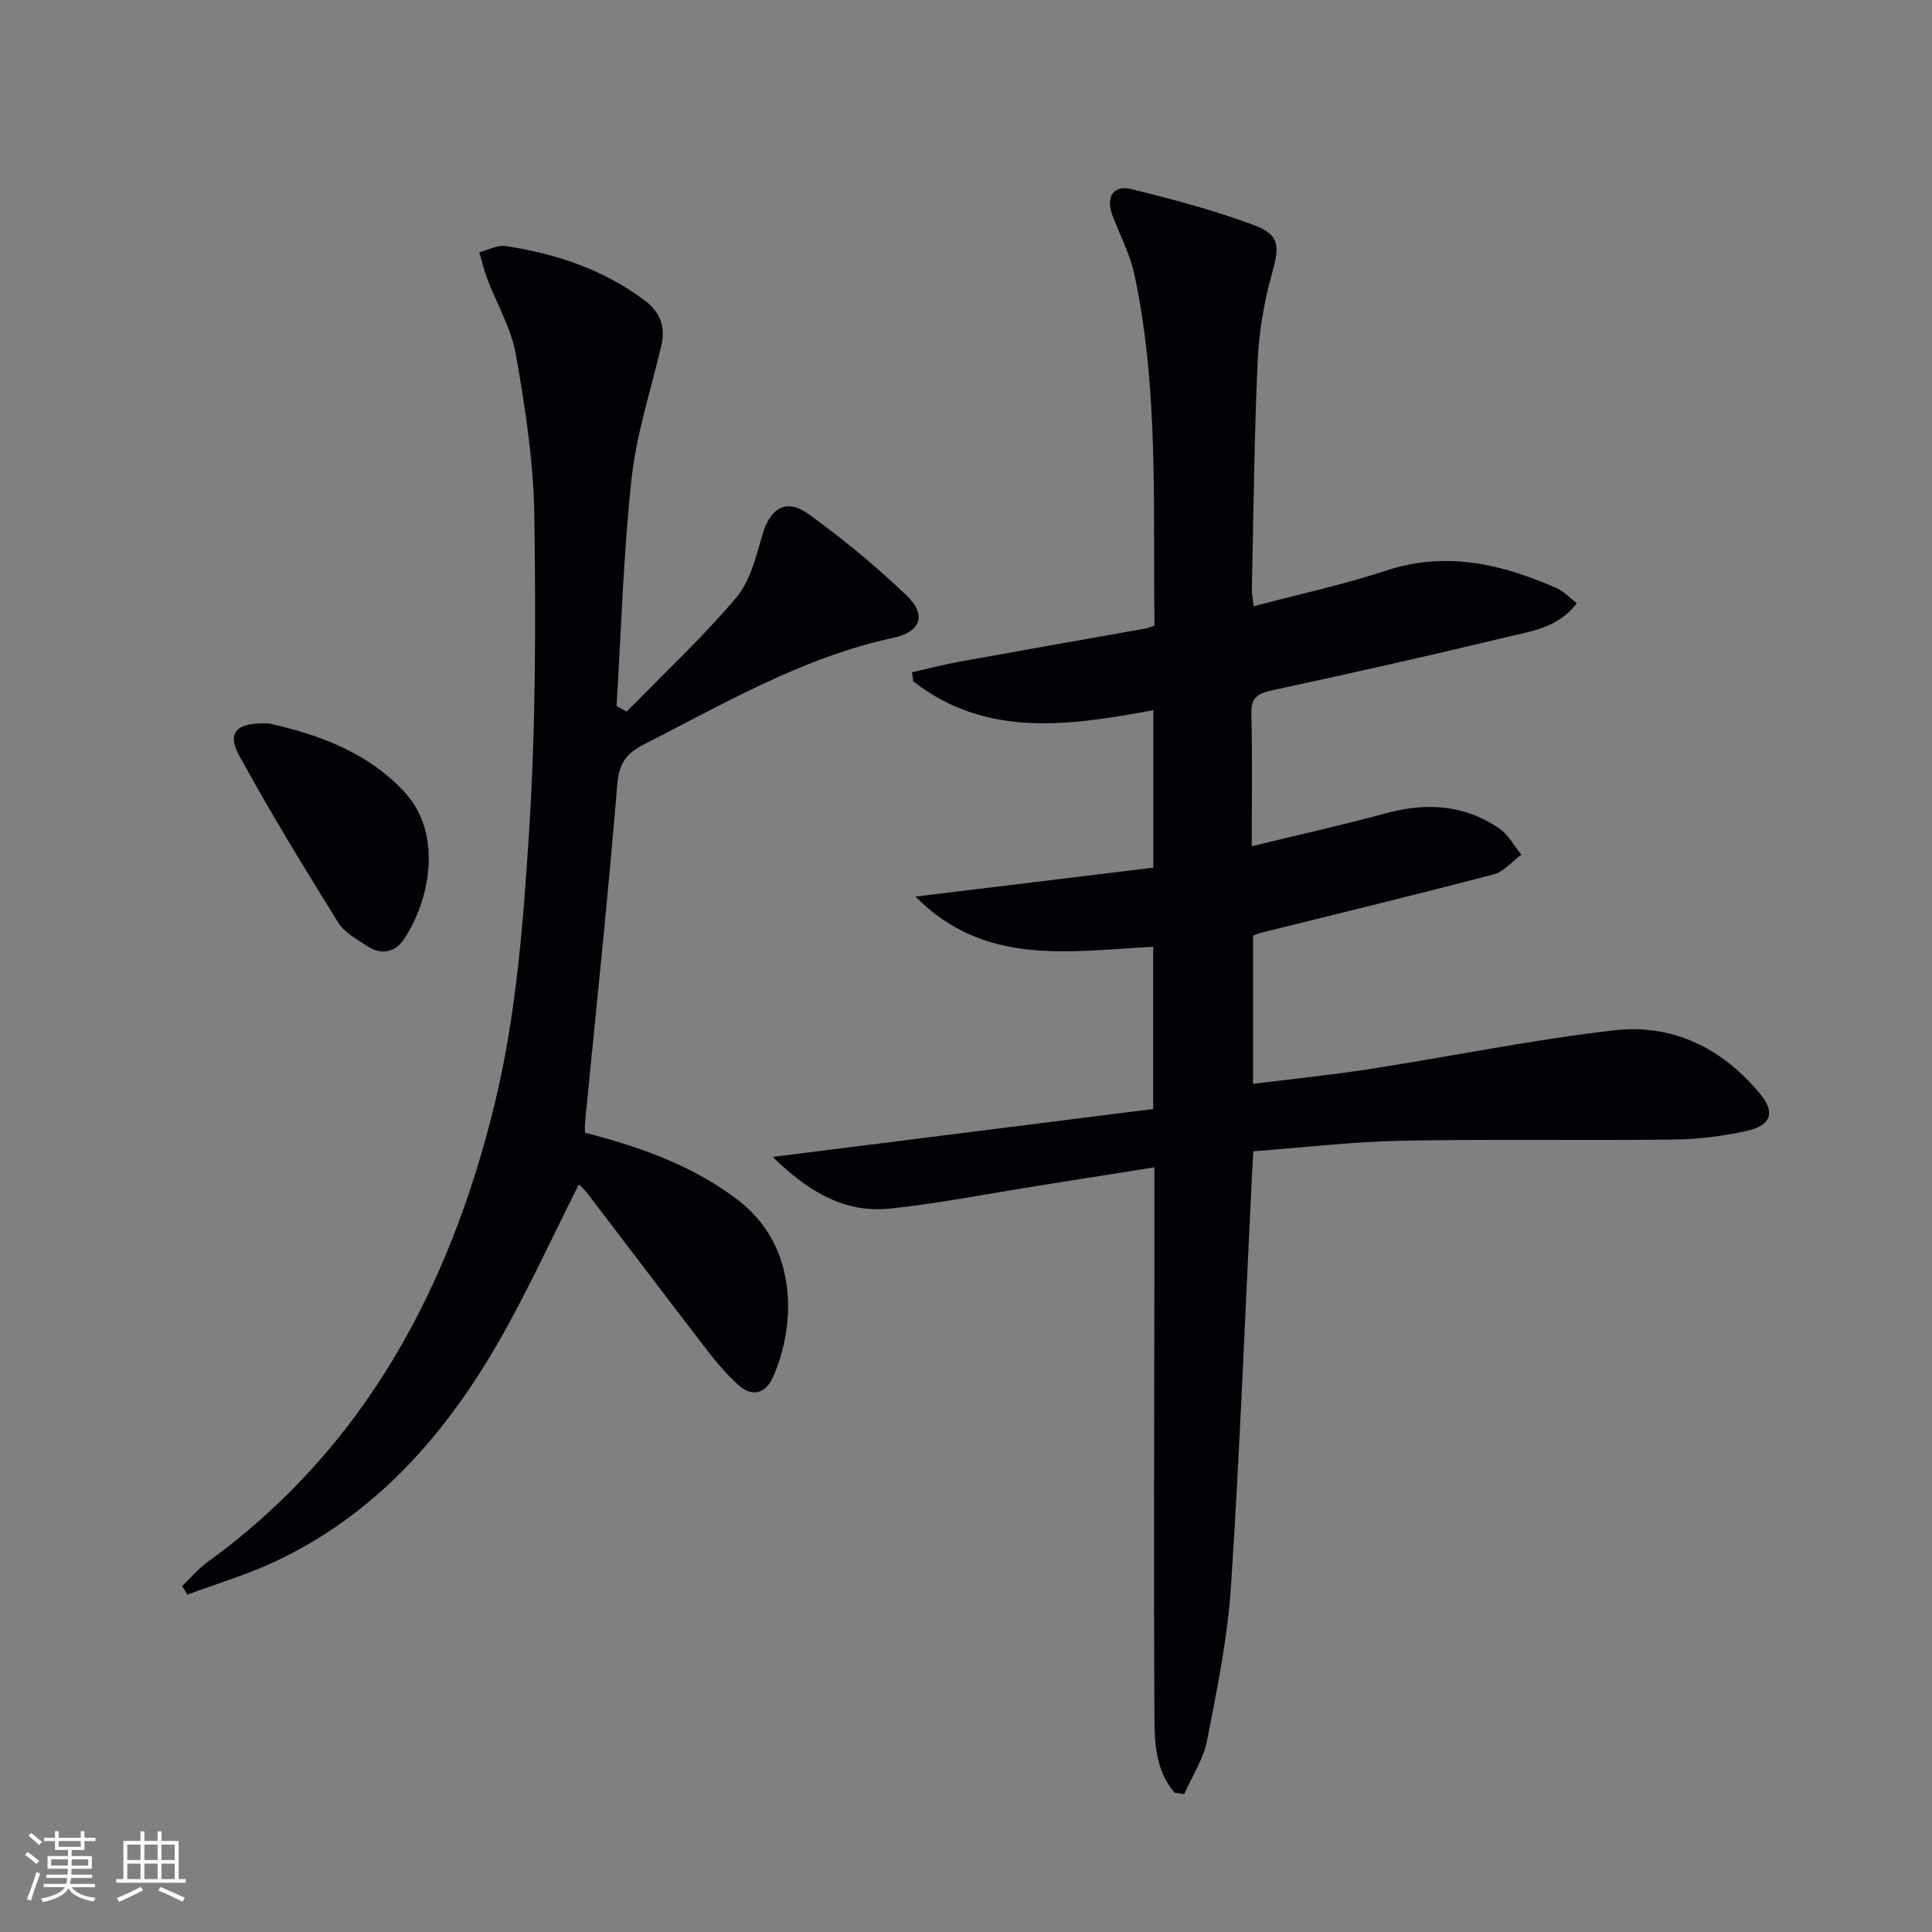
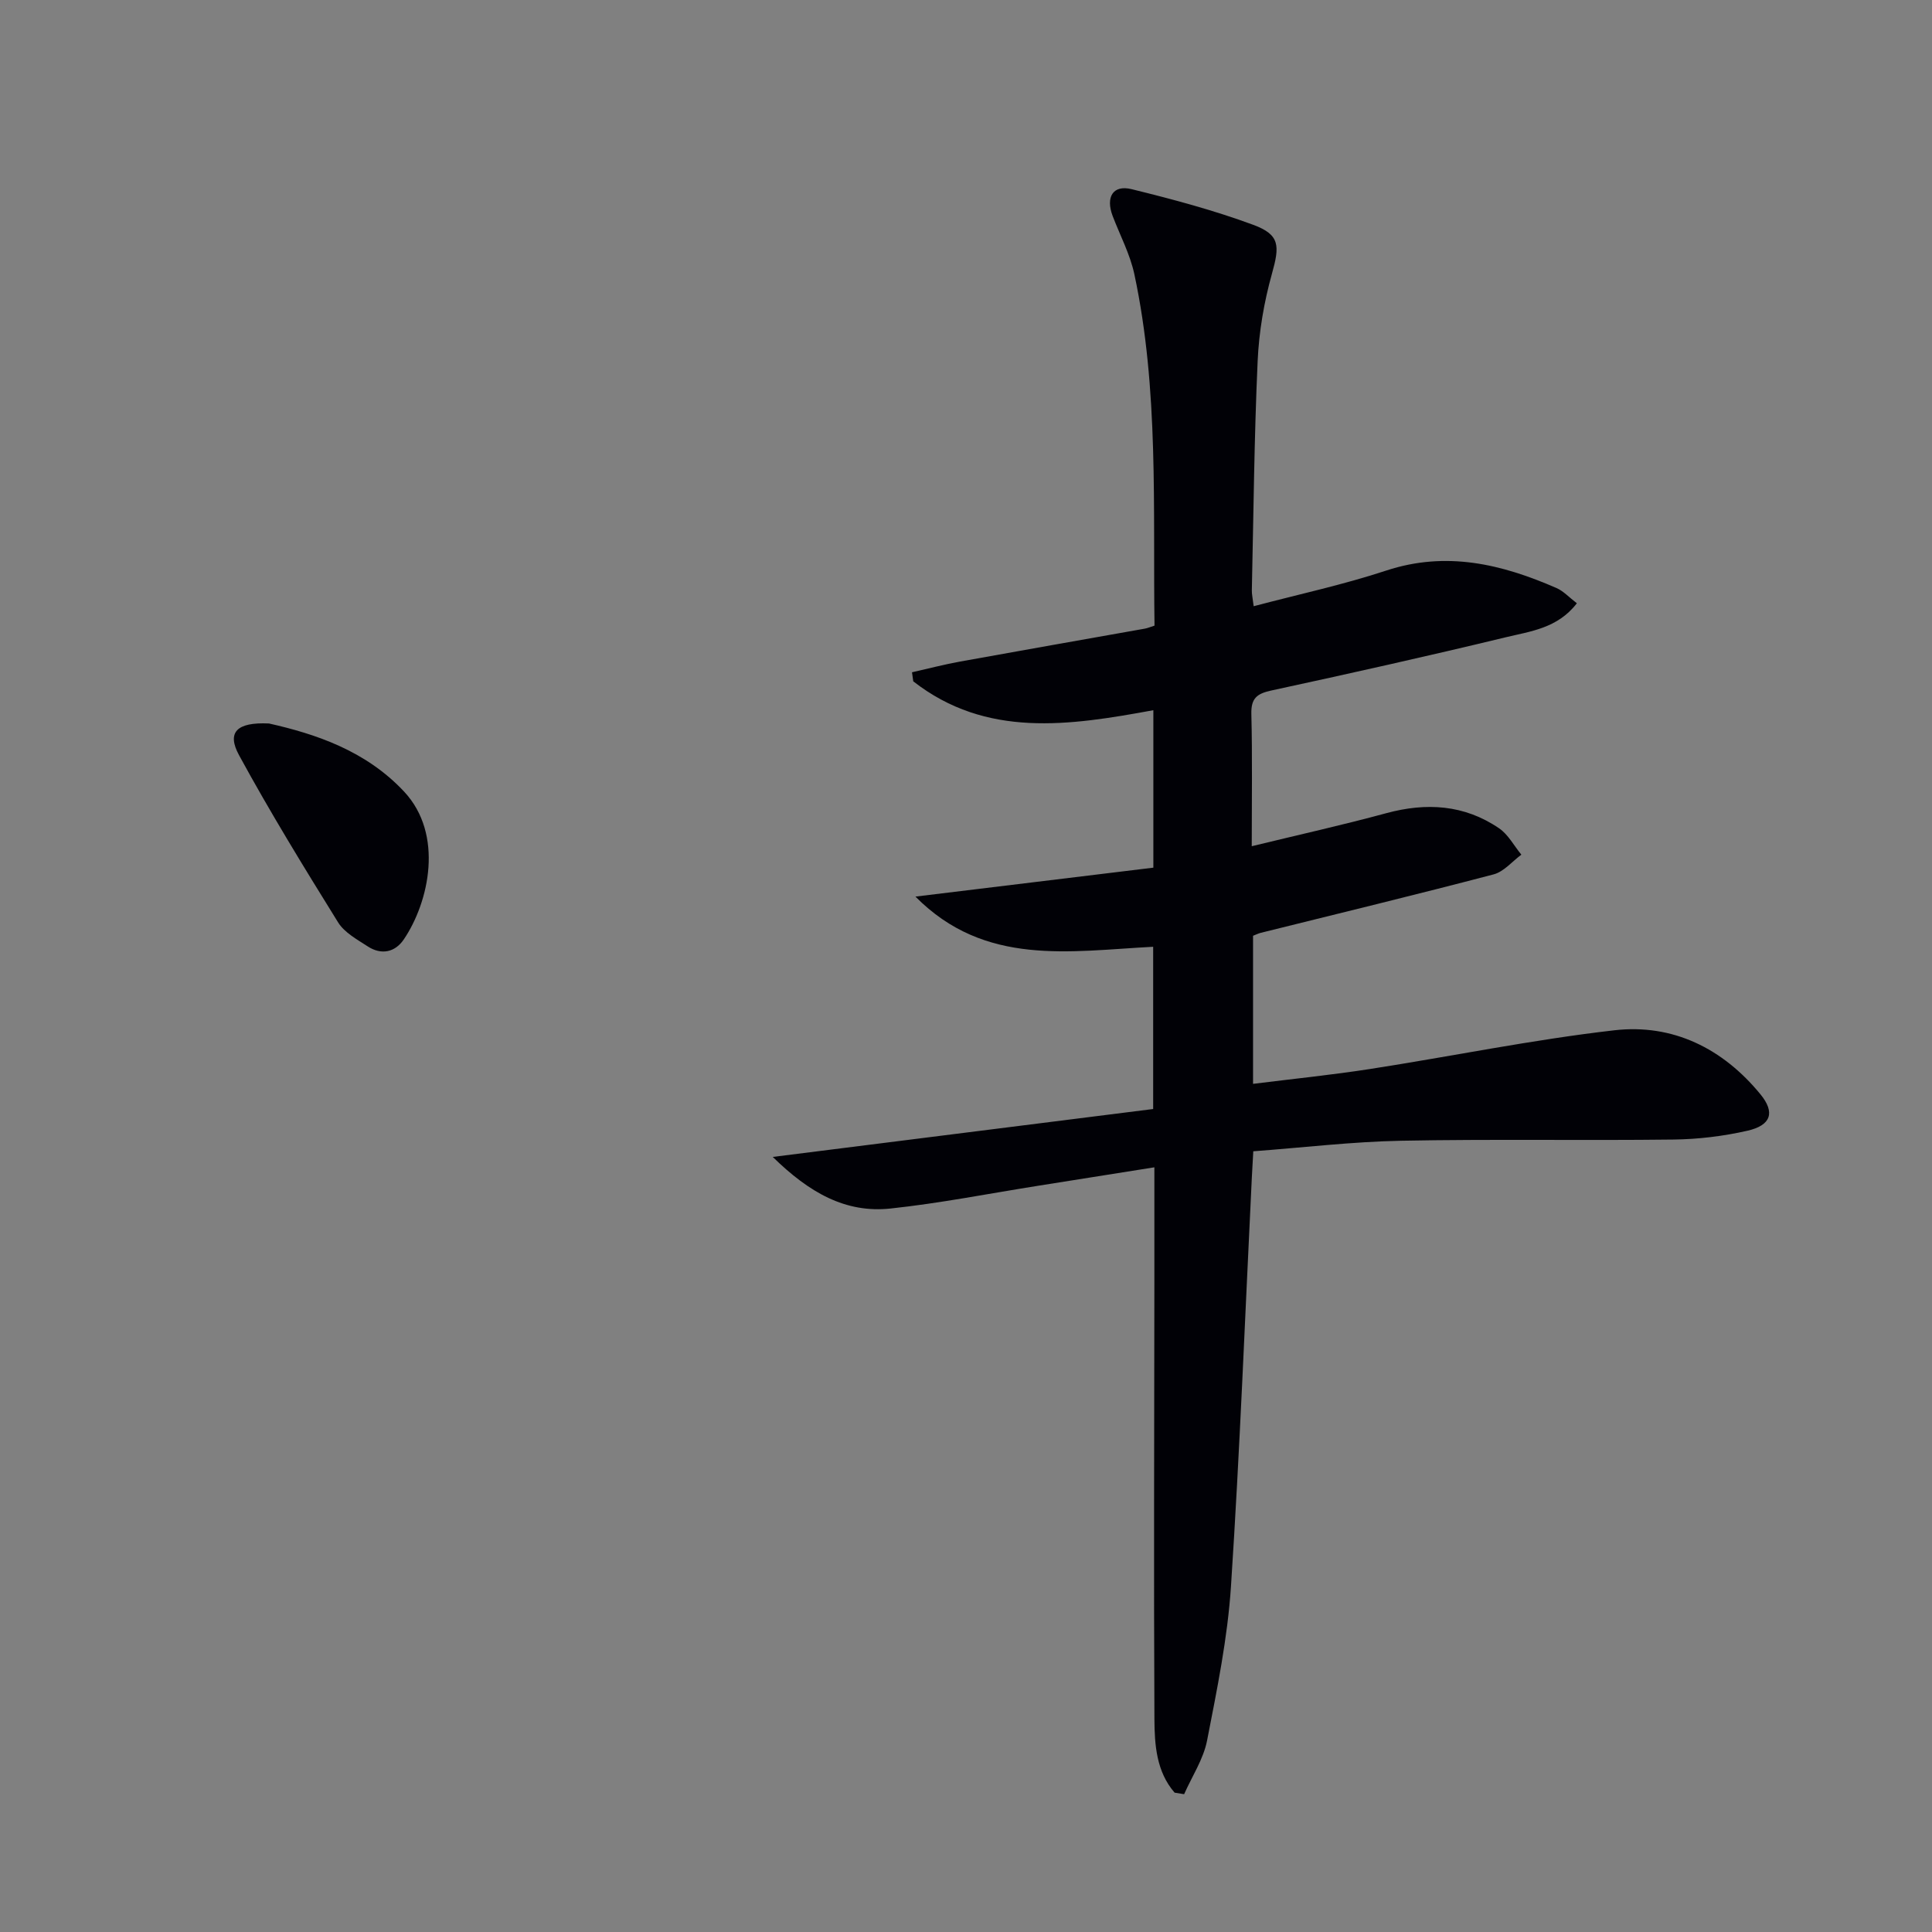
<svg xmlns="http://www.w3.org/2000/svg" enable-background="new 0 0 400 400" viewBox="0 0 400 400">
  <rect x="0" y="0" width="400" height="400" fill="#808080" stroke="none" />
  <g fill="#010106">
    <path d="m243.19 371.15c-3.78-4.35-4.15-9.91-4.18-15.25-.15-29.98-.03-59.97-.01-89.95.01-7.82 0-15.63 0-24.27-8.3 1.32-16.21 2.58-24.13 3.83-10.16 1.61-20.27 3.61-30.48 4.7-9.33 1-16.83-3.27-24.4-10.68 27.19-3.43 52.96-6.67 78.76-9.92 0-11.65 0-22.24 0-33.59-17.21.88-34.83 4.17-49.22-10.39 16.39-1.99 32.77-3.98 49.26-5.99 0-11.13 0-21.57 0-32.6-17.37 3.19-34.58 5.83-49.71-5.98-.09-.62-.17-1.24-.26-1.87 3.31-.75 6.61-1.61 9.95-2.22 12.73-2.31 25.48-4.54 38.22-6.81.61-.11 1.19-.36 2.04-.63-.35-24.46.94-48.79-4.17-72.74-.89-4.16-2.97-8.06-4.5-12.08-1.48-3.91.07-6.49 3.91-5.55 8.5 2.09 17.01 4.36 25.21 7.39 5.57 2.06 5.47 4.37 3.86 10.13-1.64 5.87-2.69 12.03-2.96 18.12-.71 15.79-.85 31.61-1.2 47.41-.02.81.18 1.62.38 3.3 9.34-2.47 18.55-4.45 27.44-7.38 12.45-4.1 23.93-1.34 35.28 3.63 1.42.62 2.56 1.89 4.19 3.14-3.99 5.2-9.65 5.81-14.76 7.05-16.12 3.9-32.32 7.51-48.53 11.02-2.99.65-4.18 1.64-4.1 4.86.22 8.81.08 17.62.08 27.37 9.65-2.35 18.79-4.38 27.82-6.83 8.32-2.26 16.19-1.79 23.39 3.12 1.89 1.29 3.09 3.61 4.61 5.46-1.9 1.4-3.62 3.52-5.74 4.08-16.04 4.21-32.15 8.11-48.24 12.11-.46.12-.9.34-1.57.6v30.66c8.23-1.03 16.24-1.84 24.19-3.07 16.88-2.62 33.66-6.08 50.61-8.02 12.11-1.39 22.46 3.75 30.25 13.25 3.08 3.76 2.22 6.43-2.71 7.55-4.98 1.13-10.17 1.76-15.28 1.82-18.83.23-37.66-.12-56.48.25-10.09.2-20.16 1.41-30.53 2.18-.12 2.19-.22 3.79-.3 5.4-1.39 28.23-2.47 56.48-4.32 84.68-.7 10.71-2.89 21.36-4.95 31.93-.76 3.86-3.12 7.41-4.75 11.1-.67-.11-1.32-.21-1.97-.32z" />
-     <path d="m129.75 147.33c7.62-7.8 15.63-15.28 22.66-23.57 2.92-3.45 4.13-8.55 5.46-13.1 1.59-5.45 4.9-7.57 9.5-4.25 7.11 5.13 13.94 10.77 20.28 16.83 4.24 4.05 3.09 7.57-2.77 8.83-18.67 4.02-34.88 13.55-51.59 22.07-3.58 1.83-5.13 3.85-5.49 8.23-1.9 23.34-4.39 46.62-6.67 69.93-.06.64-.01 1.3-.01 2.22 11.39 2.93 22.25 6.76 31.67 13.94 12.62 9.63 11.98 26.04 7.25 36.64-1.52 3.42-4.29 4.26-7.21 1.61-2.32-2.1-4.39-4.52-6.31-7.01-8.33-10.81-16.55-21.7-24.83-32.54-.58-.76-1.3-1.41-1.82-1.98-5.55 10.96-10.55 22-16.55 32.47-11.21 19.56-25.73 36.04-46.63 45.77-5.76 2.68-11.92 4.51-17.9 6.73-.36-.6-.71-1.19-1.07-1.79 1.77-1.69 3.37-3.6 5.33-5.02 32.54-23.59 50.13-56.91 59.35-94.72 4.49-18.41 5.96-37.72 7.16-56.73 1.37-21.74 1.38-43.59 1.06-65.38-.16-11.06-1.9-22.16-3.81-33.09-.95-5.41-3.94-10.46-5.93-15.7-.68-1.78-1.11-3.66-1.65-5.5 1.83-.46 3.76-1.53 5.49-1.27 10.45 1.59 20.32 4.87 28.88 11.35 3.07 2.33 4.23 5.39 3.33 9.22-2.15 9.15-5.14 18.22-6.16 27.5-1.71 15.64-2.15 31.42-3.12 47.14.71.39 1.41.78 2.1 1.17z" />
    <path d="m55.7 149.79c9.48 2.14 19.98 5.55 27.98 14.12 8.25 8.84 5.17 22.83-.08 30.59-1.81 2.67-4.65 3.28-7.47 1.44-2.21-1.44-4.82-2.86-6.13-4.97-7.07-11.39-14.09-22.83-20.5-34.6-2.57-4.71-.57-6.9 6.2-6.58z" />
  </g>
-   <path d="m5.17 384 .55-.58c.85.61 1.65 1.24 2.4 1.87l-.59.64c-.83-.73-1.62-1.38-2.36-1.93m1.22 9.53-.82-.34c.71-1.76 1.37-3.64 1.98-5.63.24.13.5.25.76.36-.6 1.67-1.24 3.54-1.92 5.61m-.5-13.5.57-.54c.56.44 1.31 1.06 2.26 1.87l-.64.64c-.68-.66-1.41-1.32-2.19-1.97m3.25.46h2.24v-1.36h.77v1.36h4.57v-1.36h.76v1.36h2.28v.69h-2.28v1.84h-2.64v1.26h4.18v2.64h-4.21c0 .45-.02.86-.05 1.21h4.32v.69h-4.38c-.04.34-.1.75-.19 1.22h5.15v.69h-4.82c.87 1.19 2.51 1.92 4.93 2.19-.17.32-.3.57-.37.76-2.77-.49-4.52-1.41-5.26-2.76-.56 1.26-2.3 2.23-5.24 2.9-.12-.24-.26-.48-.43-.72 2.73-.55 4.38-1.34 4.96-2.38h-4.38v-.69h4.65c.1-.38.17-.79.21-1.22h-4.32v-.69h4.4c.03-.34.05-.75.05-1.21h-4.2v-2.64h4.23v-1.26h-2.69v-1.84h-2.24zm1.46 4.46v1.29h3.45c.01-.4.02-.57.01-.53v-.32-.45h-3.46zm1.55-2.59h4.57v-1.19h-4.57zm6.11 2.59h-3.42v.77c-.01.19-.01.37-.02.53h3.44z" fill="#fafafc" />
-   <path d="m32.63 379.16h.82v1.98h3.54v7.89h1.46v.78h-14.37v-.78h1.46v-7.89h3.54v-1.98h.82v1.98h2.73zm-3.49 11.48.5.73c-1.61.82-3.28 1.63-5 2.41-.13-.27-.28-.55-.44-.82 1.75-.72 3.4-1.49 4.94-2.32m-2.78-5.55h2.73v-3.18h-2.73zm0 3.95h2.73v-3.2h-2.73zm3.54-3.95h2.73v-3.18h-2.73zm0 3.95h2.73v-3.2h-2.73zm7.89 4.68c-1.84-.92-3.51-1.7-5.02-2.32l.45-.73c1.89.8 3.57 1.55 5.04 2.23zm-1.62-11.81h-2.73v3.18h2.73zm-2.73 7.13h2.73v-3.2h-2.73z" fill="#fafafc" />
</svg>